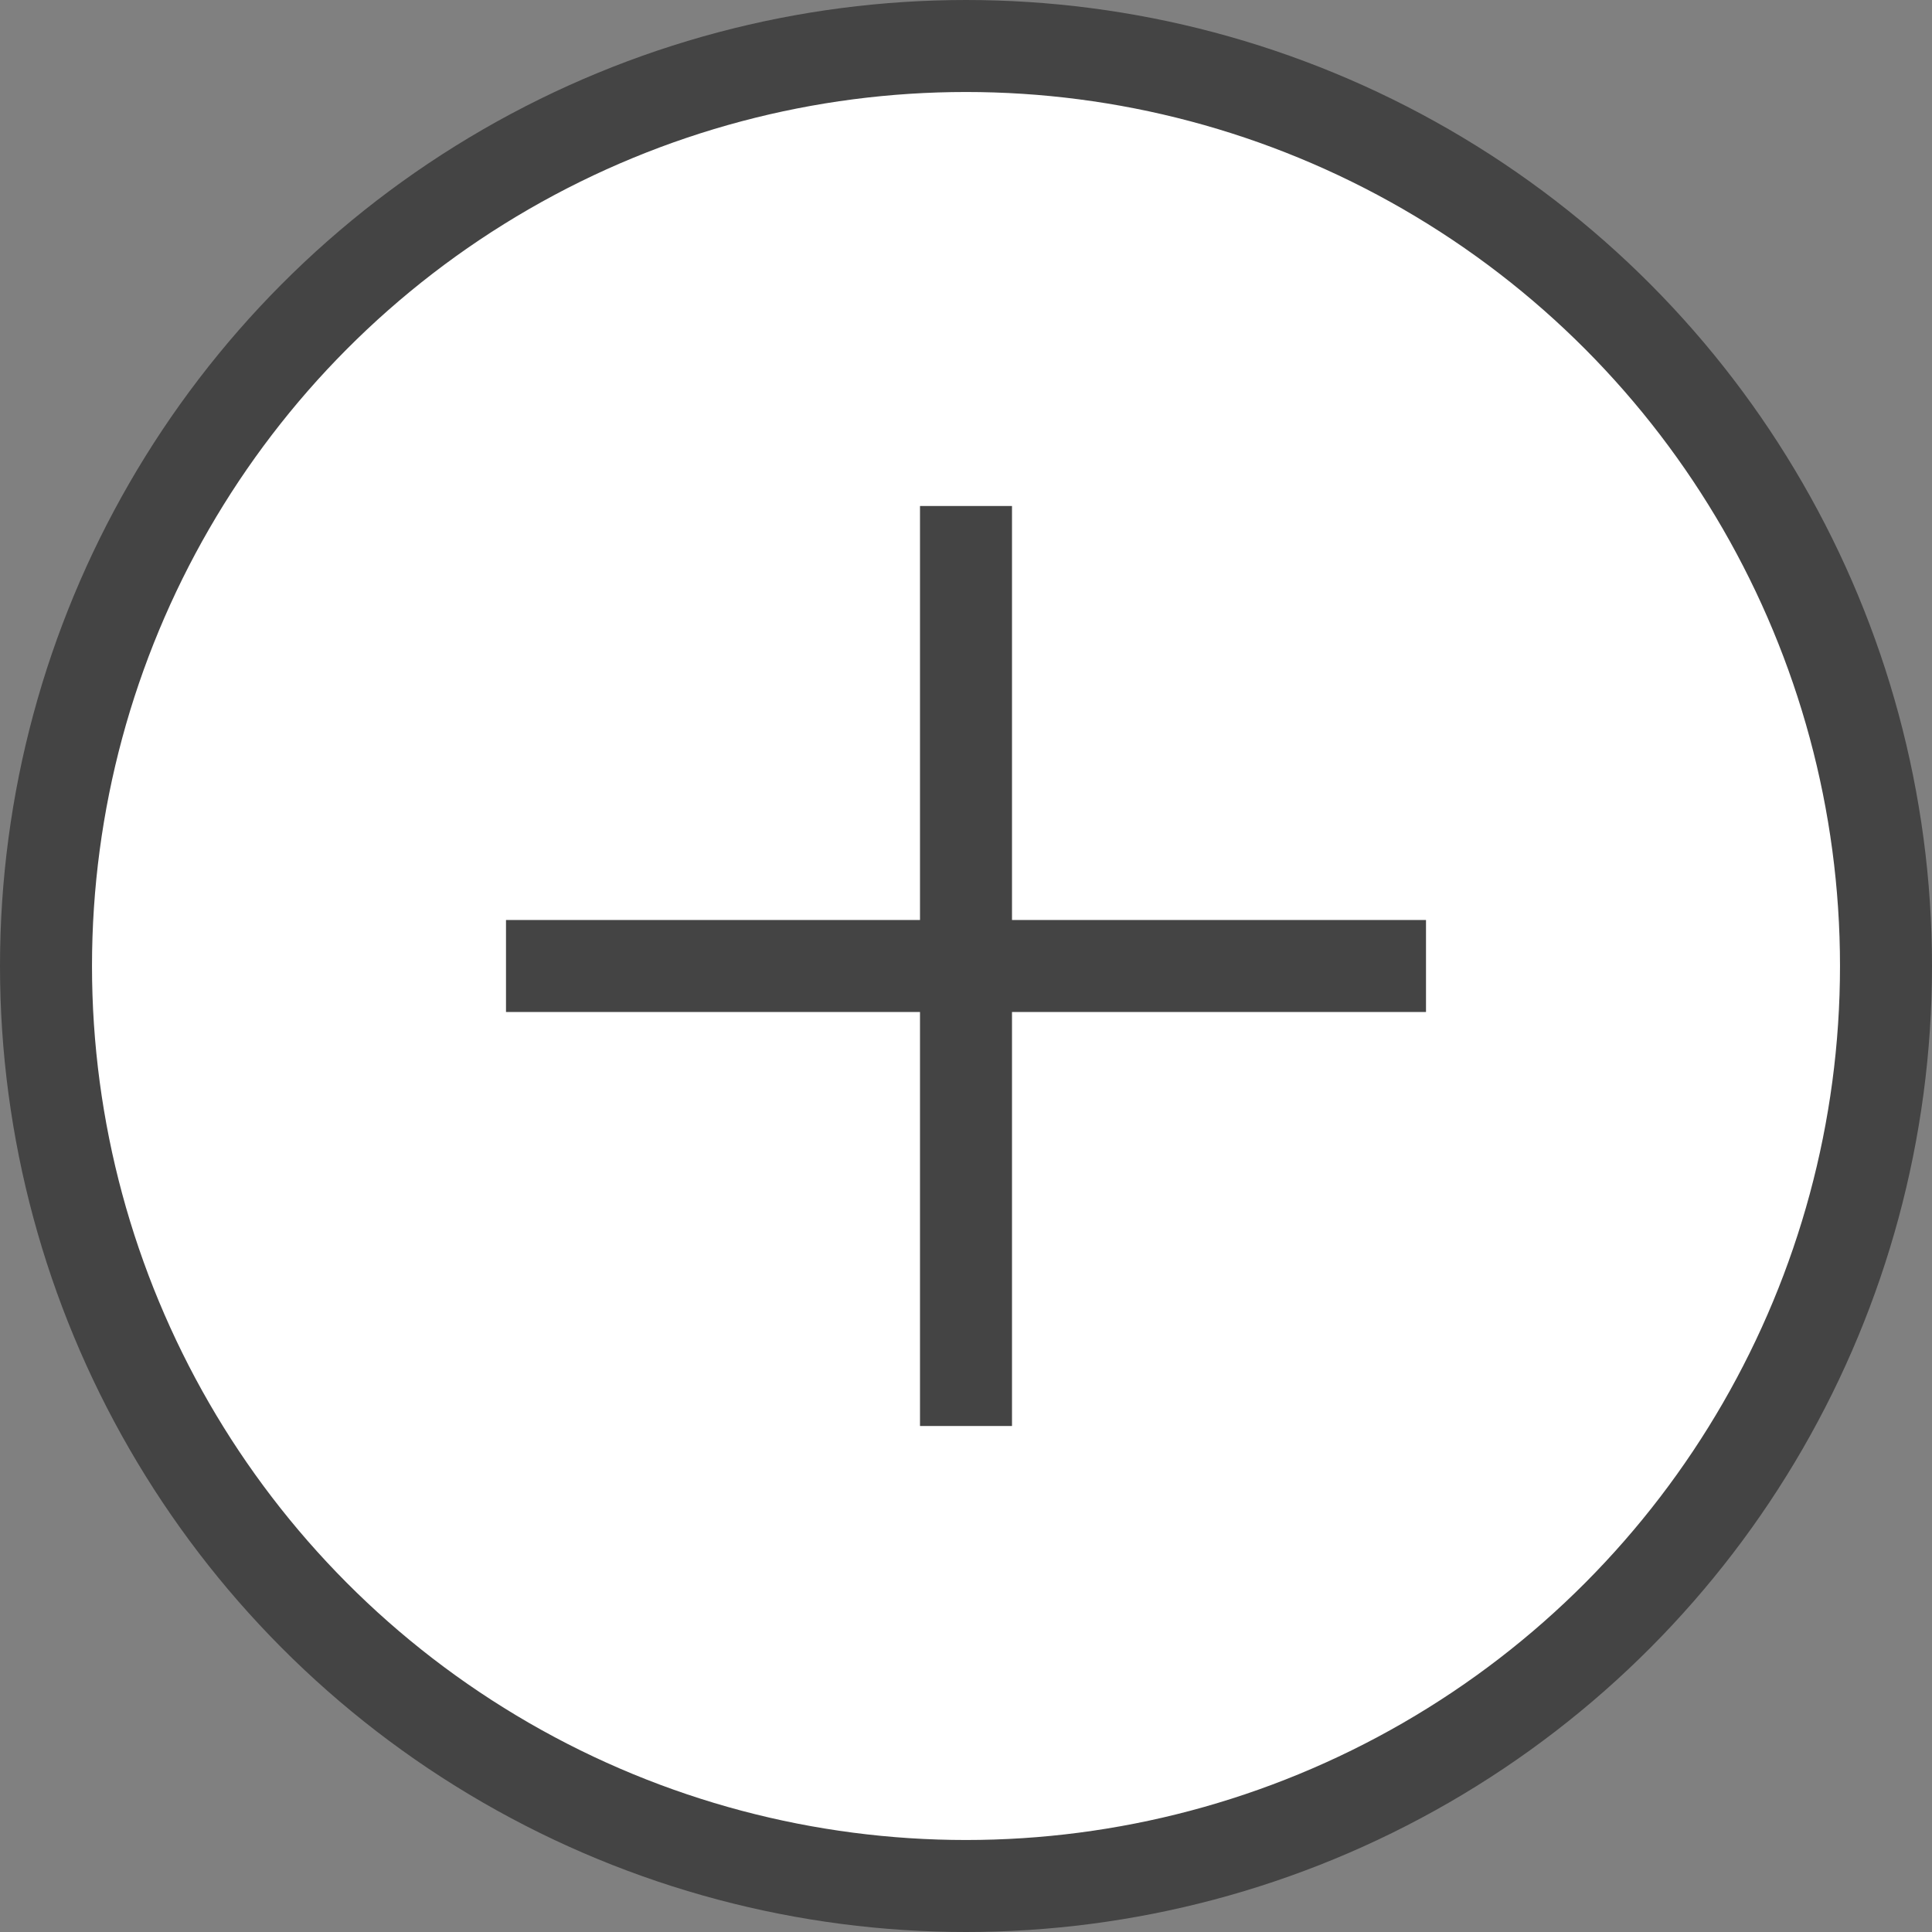
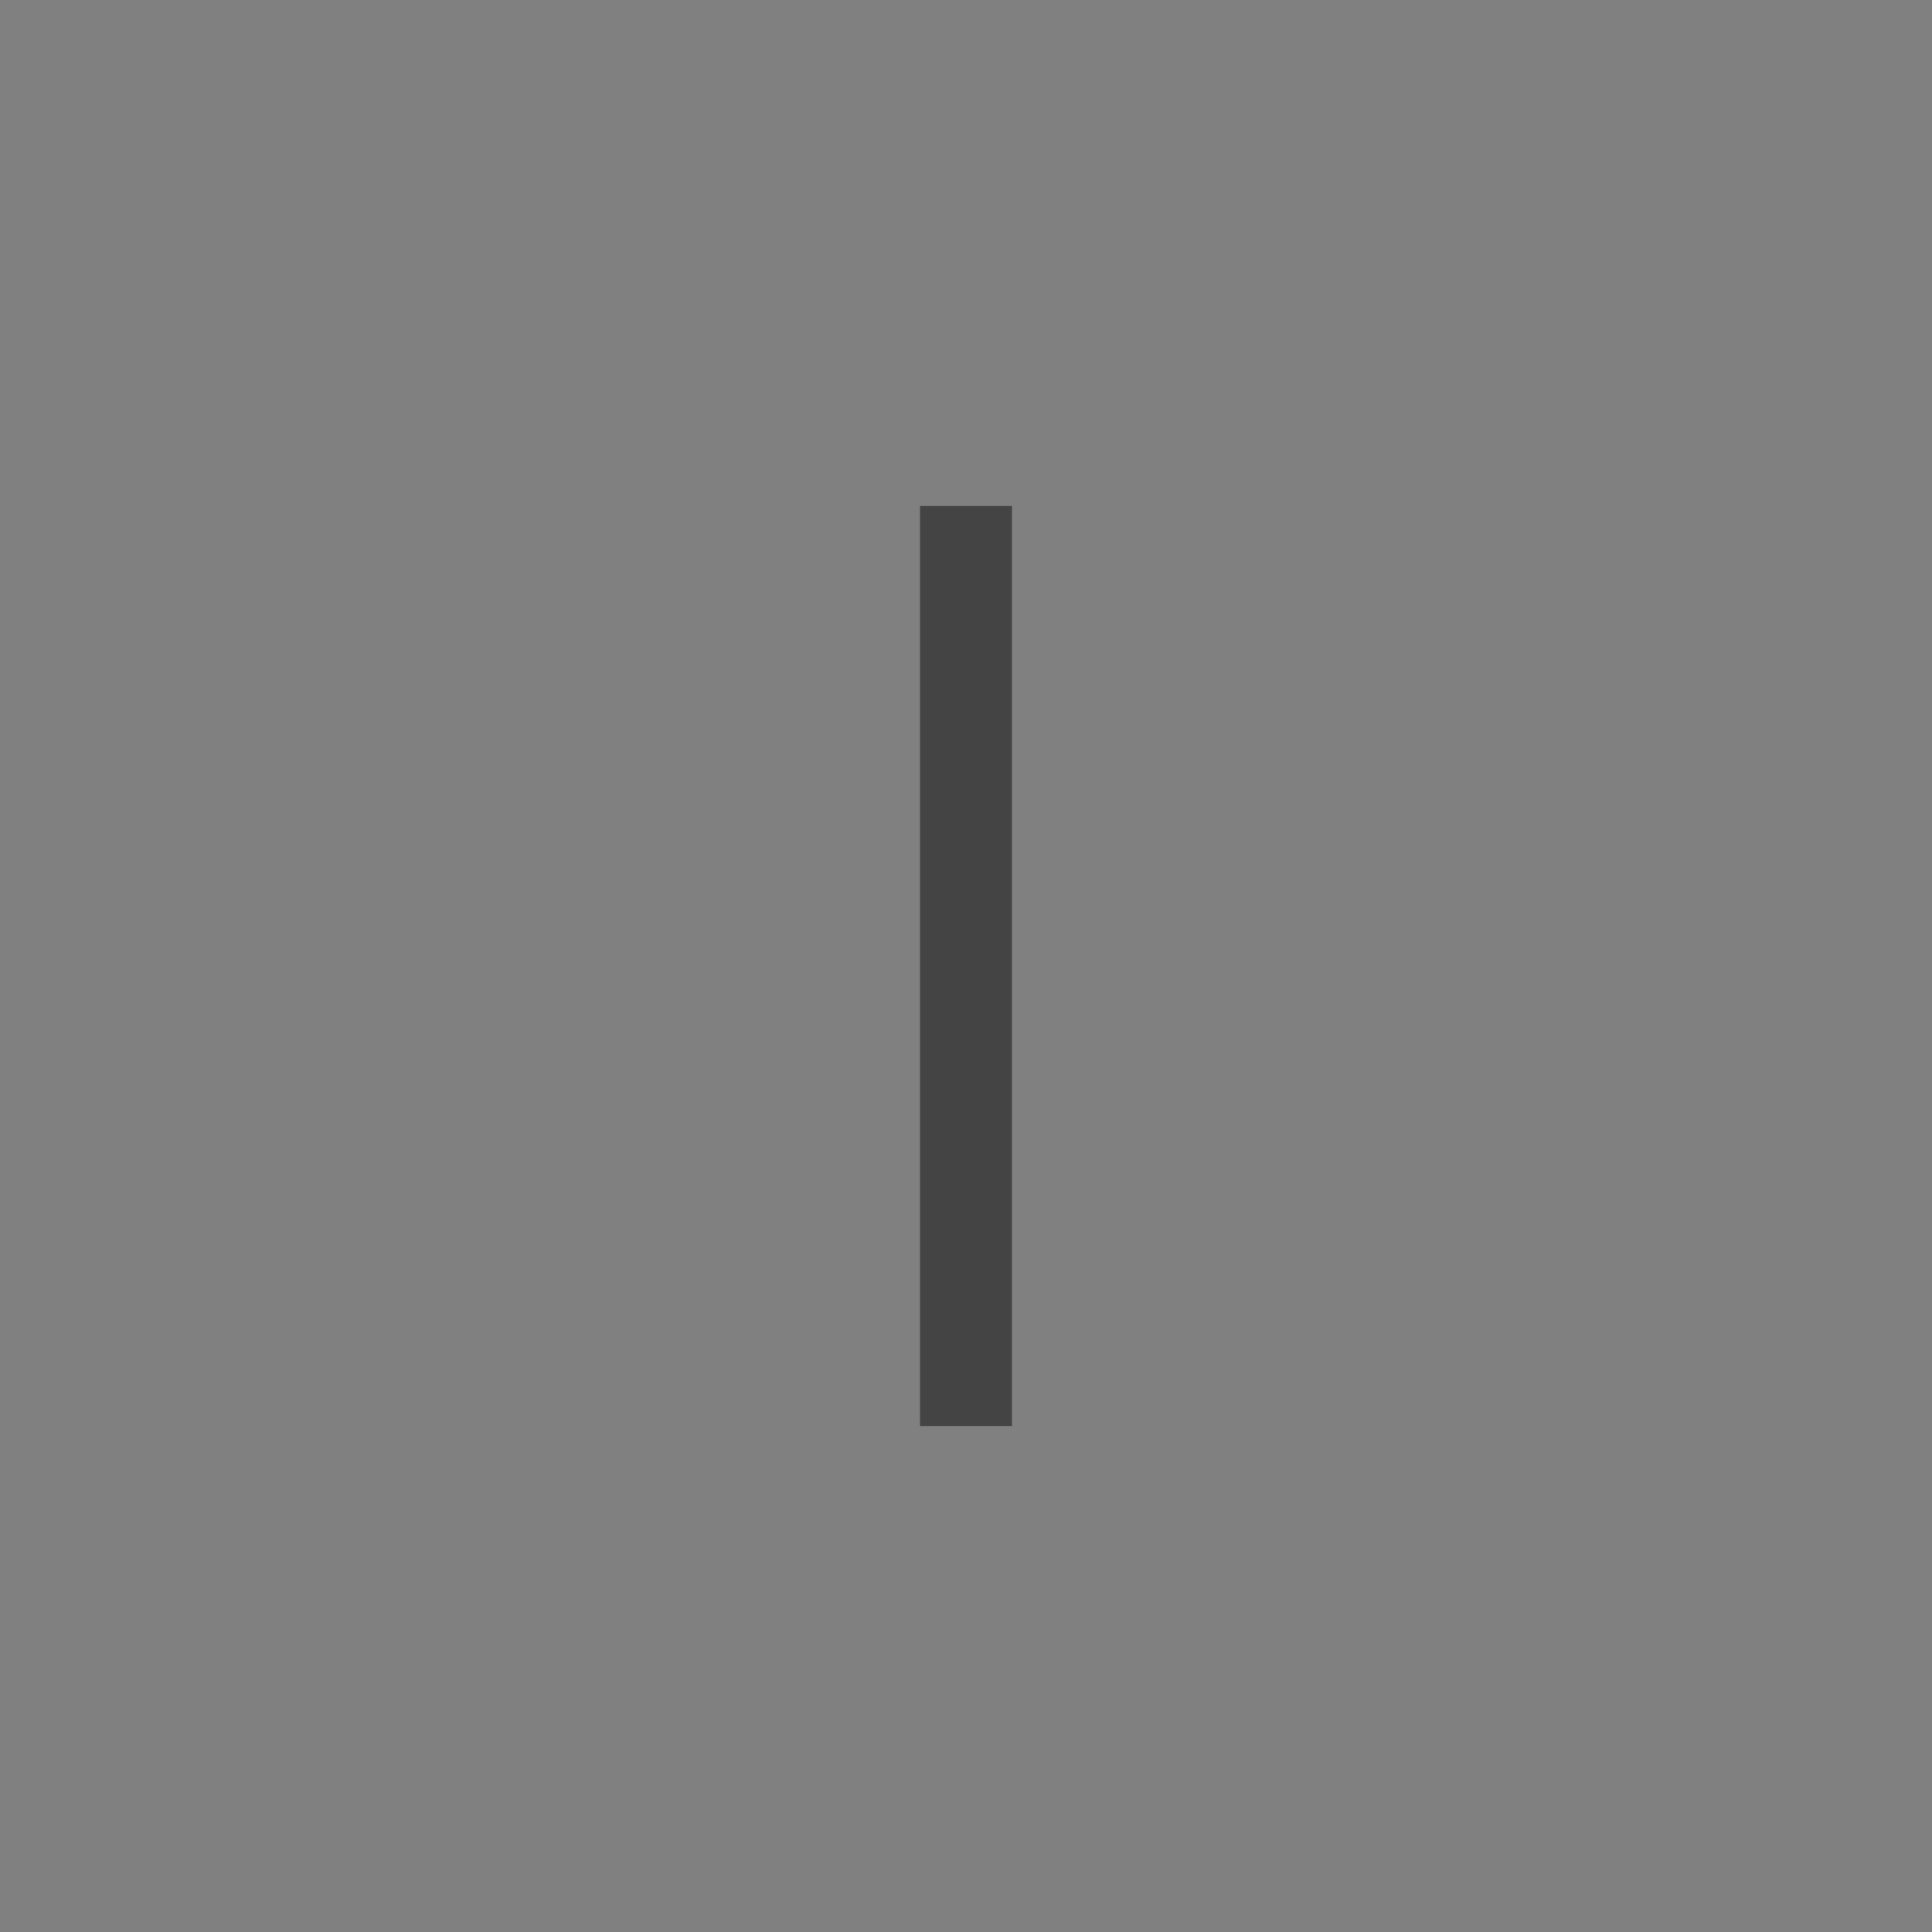
<svg xmlns="http://www.w3.org/2000/svg" id="b" viewBox="0 0 21 21">
  <rect x="0" y="0" width="21" height="21" fill="#808080" stroke="none" />
  <g id="c">
    <g>
-       <circle cx="10.5" cy="10.5" r="10" fill="#fff" stroke="#444" stroke-miterlimit="10" />
      <g>
-         <line x1="5.5" y1="10.5" x2="15.5" y2="10.5" fill="#fff" stroke="#444" stroke-miterlimit="10" />
        <line x1="10.5" y1="15.5" x2="10.5" y2="5.5" fill="#fff" stroke="#444" stroke-miterlimit="10" />
      </g>
    </g>
  </g>
</svg>